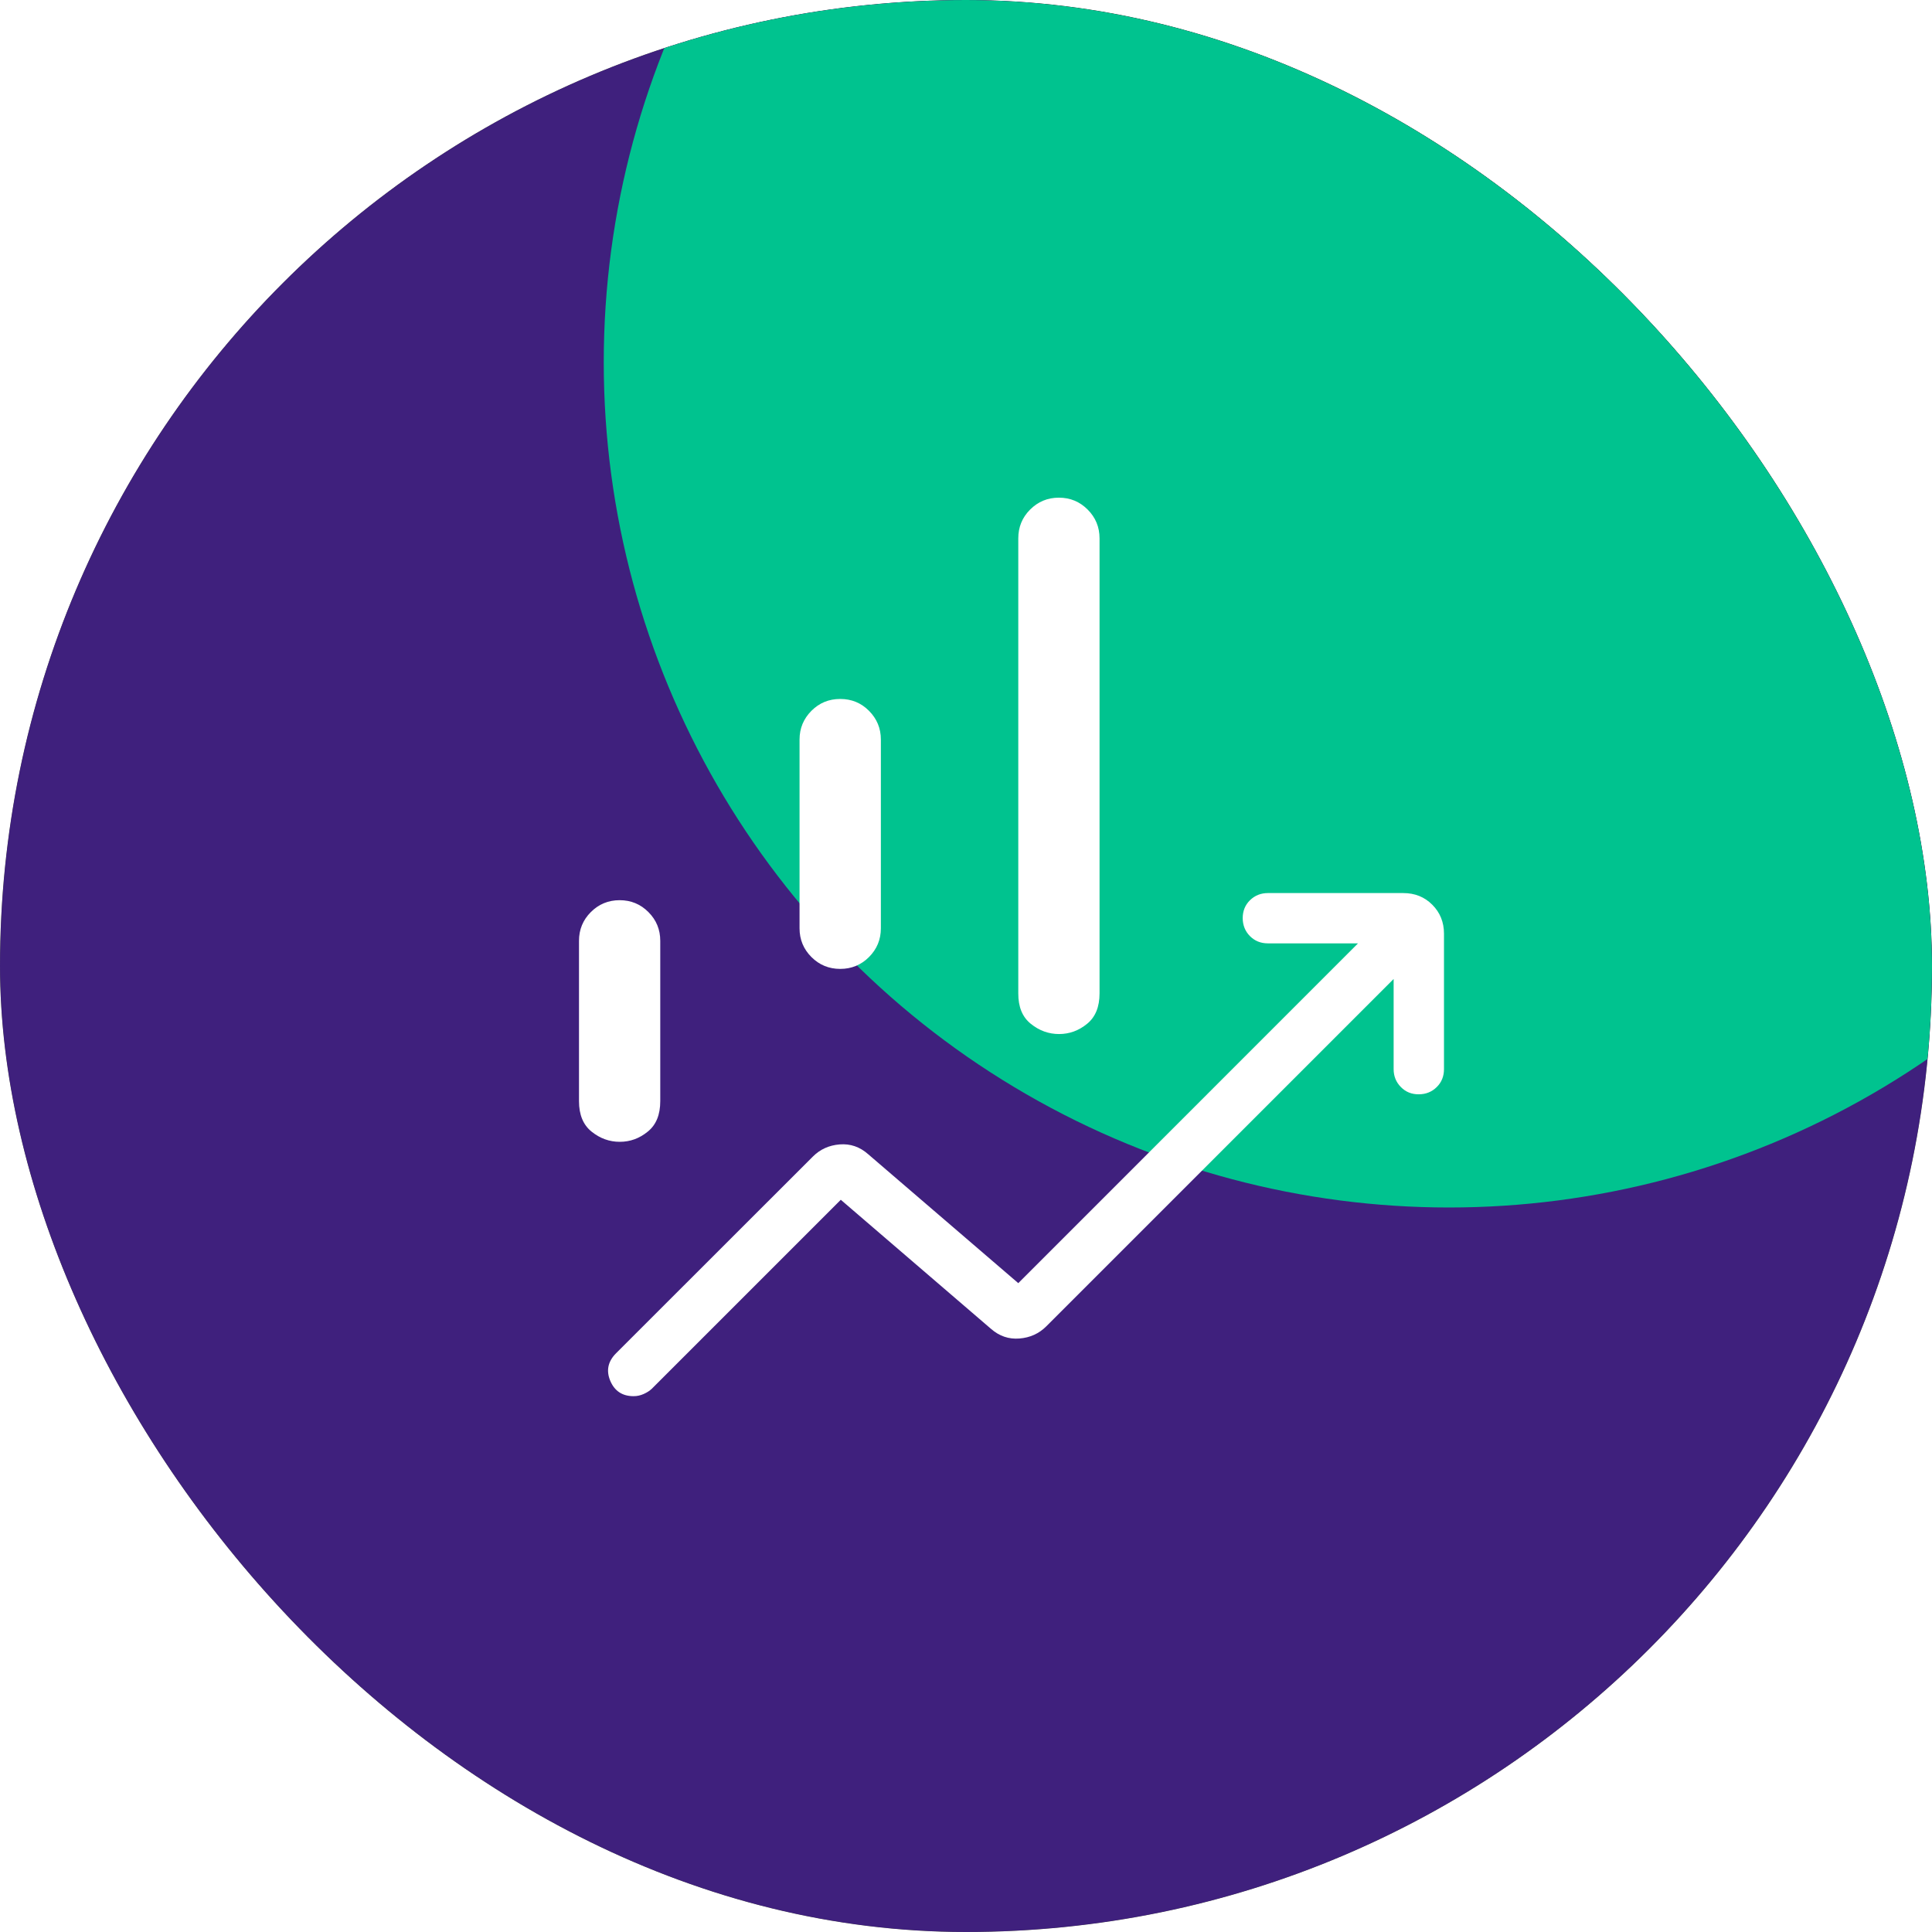
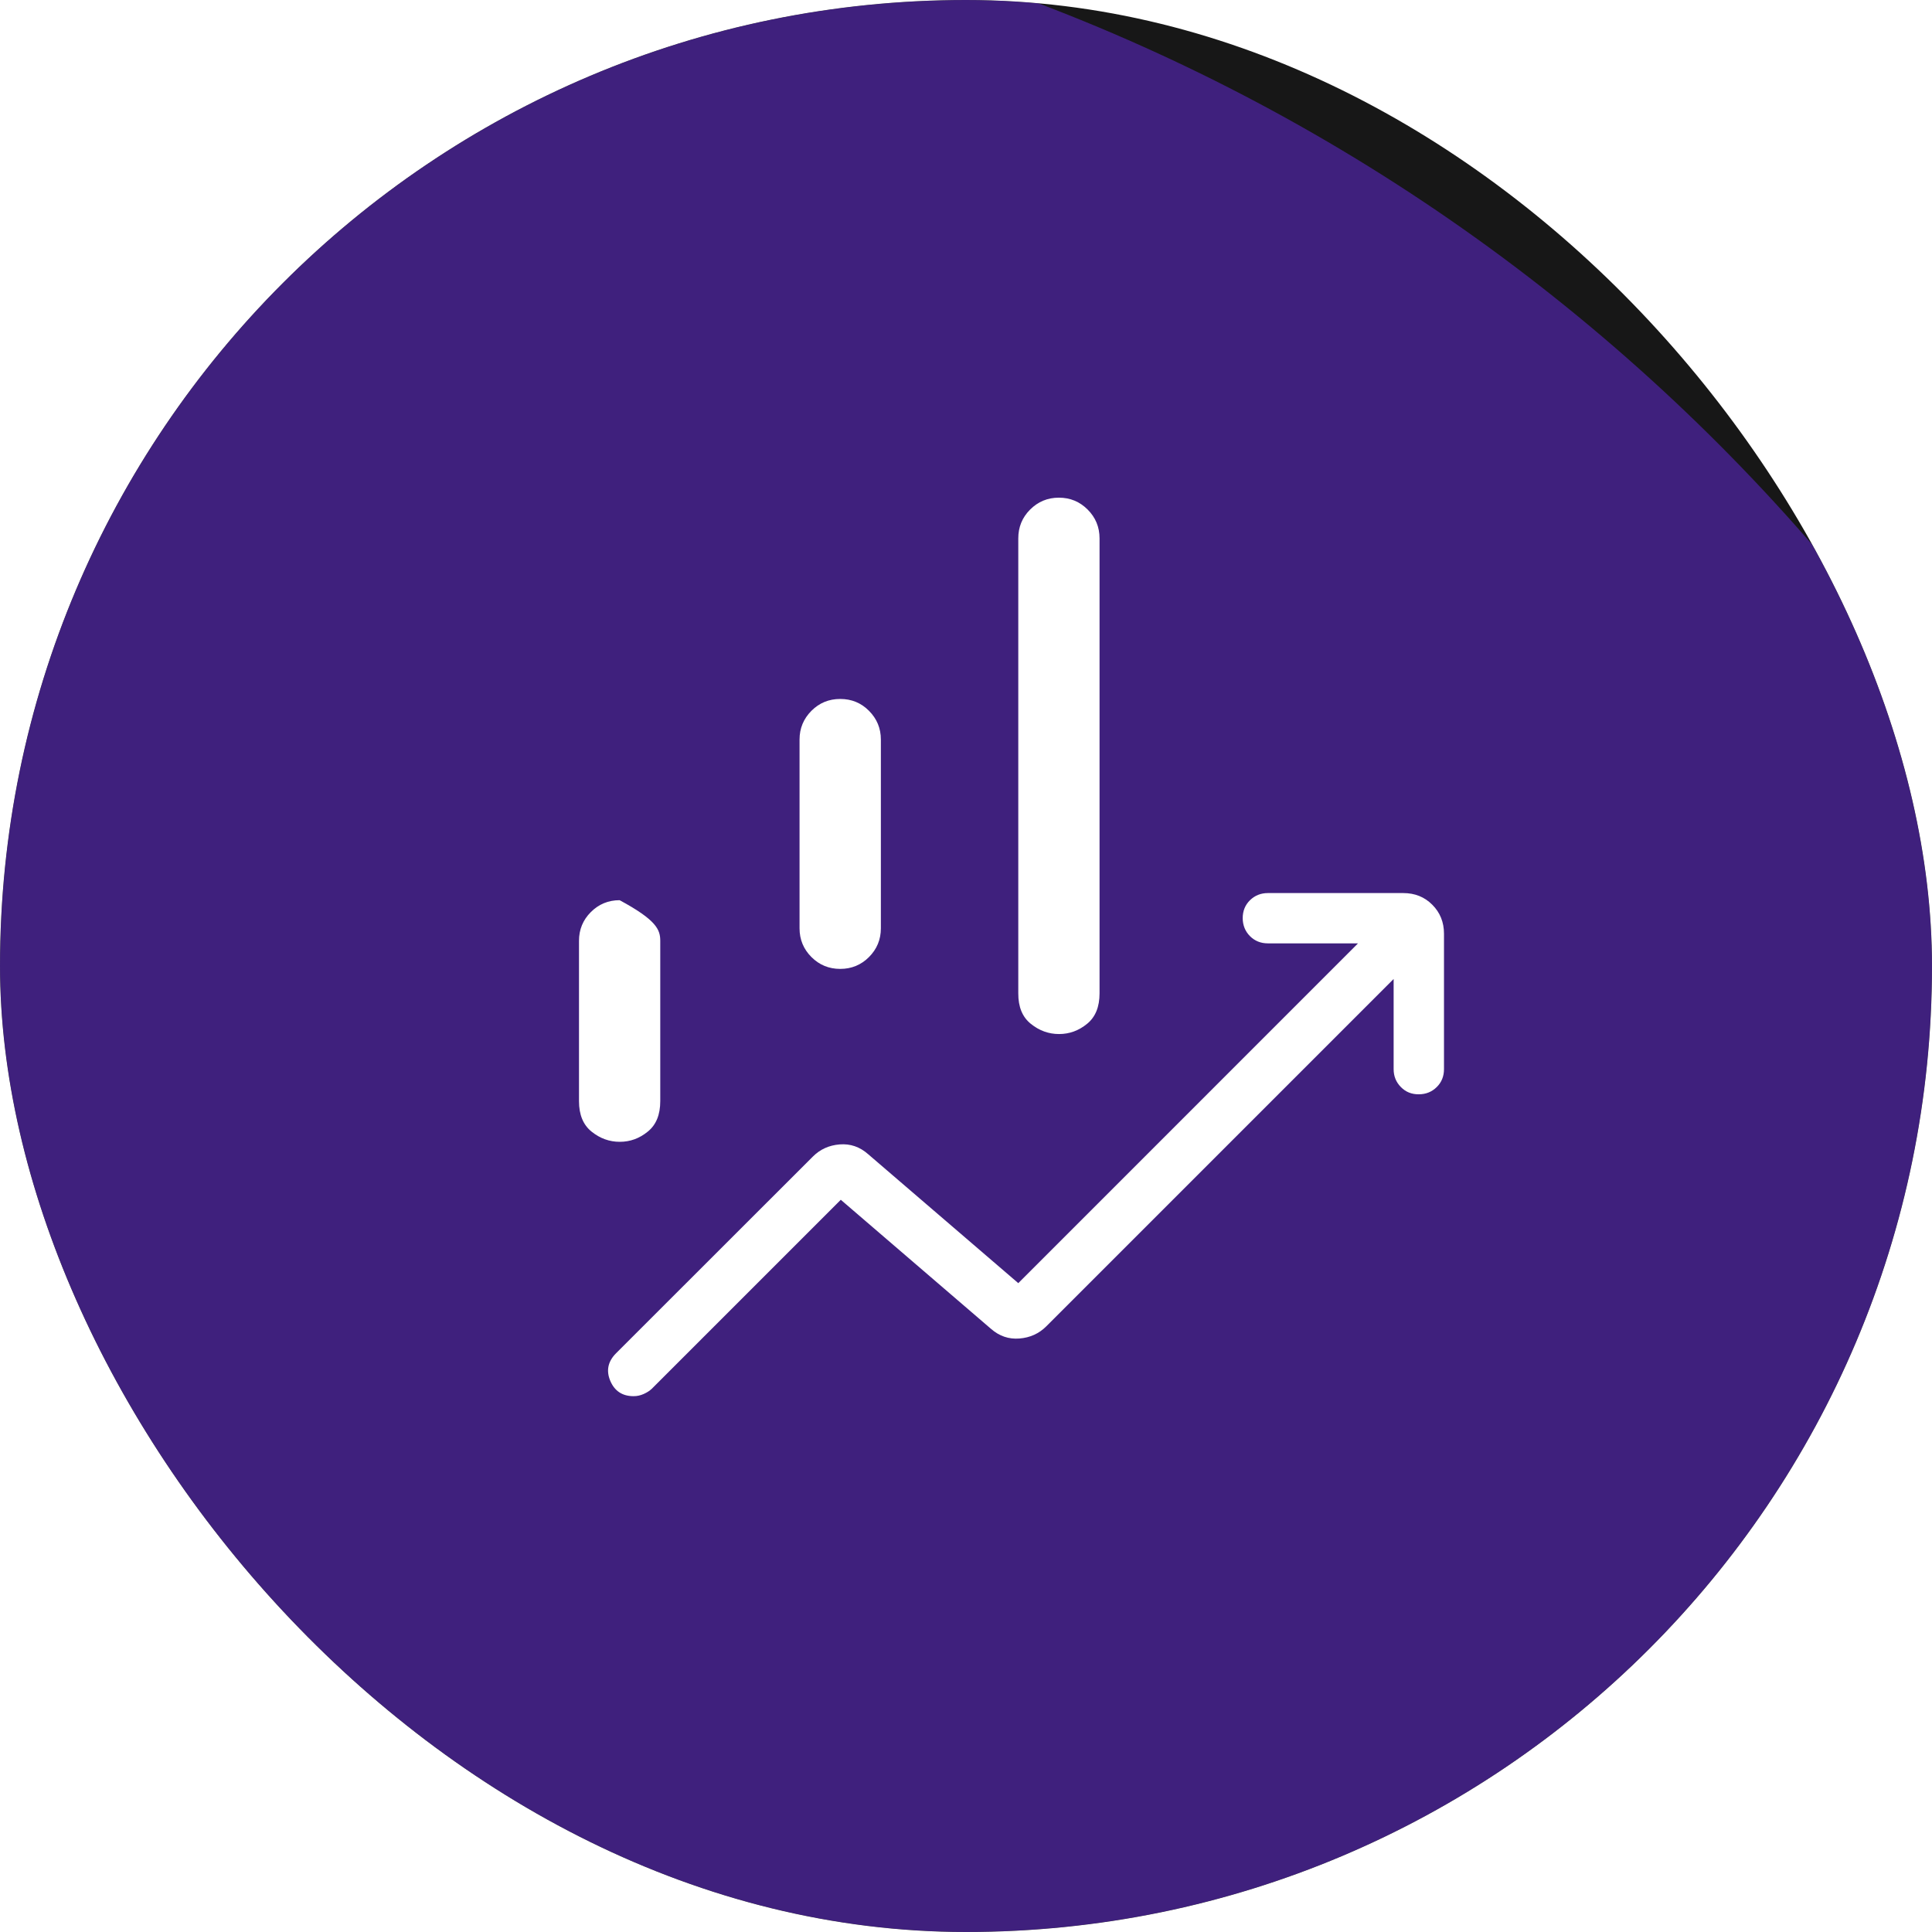
<svg xmlns="http://www.w3.org/2000/svg" width="32" height="32" viewBox="0 0 32 32" fill="none">
  <g clip-path="url(#clip0_2239_27)">
    <rect width="32" height="32" rx="16" fill="#171717" />
    <g filter="url(#filter0_f_2239_27)">
      <ellipse cx="6" cy="30.5" rx="32" ry="32.5" fill="#682BE4" fill-opacity="0.5" />
    </g>
    <g filter="url(#filter1_f_2239_27)">
-       <circle cx="24" cy="6" r="14" fill="#00C38F" />
-     </g>
-     <path d="M13.243 15.375V12.25C13.243 12.063 13.309 11.905 13.44 11.773C13.571 11.642 13.729 11.577 13.917 11.577C14.104 11.577 14.263 11.642 14.393 11.773C14.524 11.905 14.59 12.063 14.59 12.25V15.375C14.59 15.562 14.524 15.721 14.393 15.852C14.262 15.983 14.103 16.048 13.917 16.048C13.73 16.048 13.571 15.983 13.44 15.852C13.309 15.721 13.243 15.562 13.243 15.375ZM16.866 16.453V8.917C16.866 8.73 16.931 8.571 17.062 8.44C17.193 8.309 17.352 8.243 17.538 8.243C17.726 8.243 17.884 8.309 18.015 8.44C18.146 8.571 18.212 8.73 18.212 8.917V16.453C18.212 16.678 18.143 16.846 18.005 16.958C17.867 17.071 17.712 17.127 17.541 17.127C17.37 17.127 17.214 17.071 17.074 16.958C16.934 16.846 16.865 16.678 16.866 16.453ZM9.59 18.238V15.583C9.59 15.397 9.655 15.238 9.786 15.107C9.917 14.976 10.076 14.91 10.263 14.91C10.451 14.91 10.61 14.976 10.74 15.107C10.871 15.238 10.936 15.397 10.936 15.583V18.239C10.936 18.464 10.867 18.632 10.729 18.743C10.591 18.856 10.437 18.912 10.265 18.912C10.094 18.912 9.938 18.856 9.798 18.743C9.66 18.632 9.59 18.464 9.59 18.239M10.494 23.125C10.308 23.125 10.18 23.04 10.108 22.871C10.037 22.702 10.069 22.549 10.205 22.413L13.462 19.158C13.582 19.037 13.731 18.969 13.908 18.955C14.084 18.941 14.241 18.995 14.378 19.116L16.866 21.253L22.493 15.625H21C20.882 15.625 20.783 15.585 20.703 15.505C20.624 15.425 20.584 15.326 20.583 15.208C20.583 15.089 20.623 14.99 20.703 14.911C20.784 14.832 20.883 14.792 21 14.792H23.243C23.434 14.792 23.595 14.856 23.723 14.985C23.852 15.114 23.917 15.274 23.917 15.465V17.708C23.917 17.827 23.877 17.926 23.797 18.005C23.717 18.084 23.618 18.125 23.499 18.125C23.381 18.126 23.282 18.086 23.203 18.005C23.123 17.924 23.083 17.826 23.083 17.708V16.215L17.33 21.968C17.209 22.089 17.061 22.156 16.884 22.17C16.708 22.184 16.551 22.13 16.413 22.009L13.926 19.872L10.795 23.003C10.759 23.037 10.715 23.065 10.661 23.089C10.607 23.113 10.552 23.125 10.494 23.125Z" fill="white" />
+       </g>
+     <path d="M13.243 15.375V12.25C13.243 12.063 13.309 11.905 13.44 11.773C13.571 11.642 13.729 11.577 13.917 11.577C14.104 11.577 14.263 11.642 14.393 11.773C14.524 11.905 14.59 12.063 14.59 12.25V15.375C14.59 15.562 14.524 15.721 14.393 15.852C14.262 15.983 14.103 16.048 13.917 16.048C13.73 16.048 13.571 15.983 13.44 15.852C13.309 15.721 13.243 15.562 13.243 15.375ZM16.866 16.453V8.917C16.866 8.73 16.931 8.571 17.062 8.44C17.193 8.309 17.352 8.243 17.538 8.243C17.726 8.243 17.884 8.309 18.015 8.44C18.146 8.571 18.212 8.73 18.212 8.917V16.453C18.212 16.678 18.143 16.846 18.005 16.958C17.867 17.071 17.712 17.127 17.541 17.127C17.37 17.127 17.214 17.071 17.074 16.958C16.934 16.846 16.865 16.678 16.866 16.453ZM9.59 18.238V15.583C9.59 15.397 9.655 15.238 9.786 15.107C9.917 14.976 10.076 14.91 10.263 14.91C10.871 15.238 10.936 15.397 10.936 15.583V18.239C10.936 18.464 10.867 18.632 10.729 18.743C10.591 18.856 10.437 18.912 10.265 18.912C10.094 18.912 9.938 18.856 9.798 18.743C9.66 18.632 9.59 18.464 9.59 18.239M10.494 23.125C10.308 23.125 10.18 23.04 10.108 22.871C10.037 22.702 10.069 22.549 10.205 22.413L13.462 19.158C13.582 19.037 13.731 18.969 13.908 18.955C14.084 18.941 14.241 18.995 14.378 19.116L16.866 21.253L22.493 15.625H21C20.882 15.625 20.783 15.585 20.703 15.505C20.624 15.425 20.584 15.326 20.583 15.208C20.583 15.089 20.623 14.99 20.703 14.911C20.784 14.832 20.883 14.792 21 14.792H23.243C23.434 14.792 23.595 14.856 23.723 14.985C23.852 15.114 23.917 15.274 23.917 15.465V17.708C23.917 17.827 23.877 17.926 23.797 18.005C23.717 18.084 23.618 18.125 23.499 18.125C23.381 18.126 23.282 18.086 23.203 18.005C23.123 17.924 23.083 17.826 23.083 17.708V16.215L17.33 21.968C17.209 22.089 17.061 22.156 16.884 22.17C16.708 22.184 16.551 22.13 16.413 22.009L13.926 19.872L10.795 23.003C10.759 23.037 10.715 23.065 10.661 23.089C10.607 23.113 10.552 23.125 10.494 23.125Z" fill="white" />
  </g>
  <defs>
    <filter id="filter0_f_2239_27" x="-126" y="-102" width="264" height="265" filterUnits="userSpaceOnUse" color-interpolation-filters="sRGB">
      <feFlood flood-opacity="0" result="BackgroundImageFix" />
      <feBlend mode="normal" in="SourceGraphic" in2="BackgroundImageFix" result="shape" />
      <feGaussianBlur stdDeviation="50" result="effect1_foregroundBlur_2239_27" />
    </filter>
    <filter id="filter1_f_2239_27" x="-10" y="-28" width="68" height="68" filterUnits="userSpaceOnUse" color-interpolation-filters="sRGB">
      <feFlood flood-opacity="0" result="BackgroundImageFix" />
      <feBlend mode="normal" in="SourceGraphic" in2="BackgroundImageFix" result="shape" />
      <feGaussianBlur stdDeviation="10" result="effect1_foregroundBlur_2239_27" />
    </filter>
    <clipPath id="clip0_2239_27">
      <rect width="32" height="32" rx="16" fill="white" />
    </clipPath>
  </defs>
</svg>